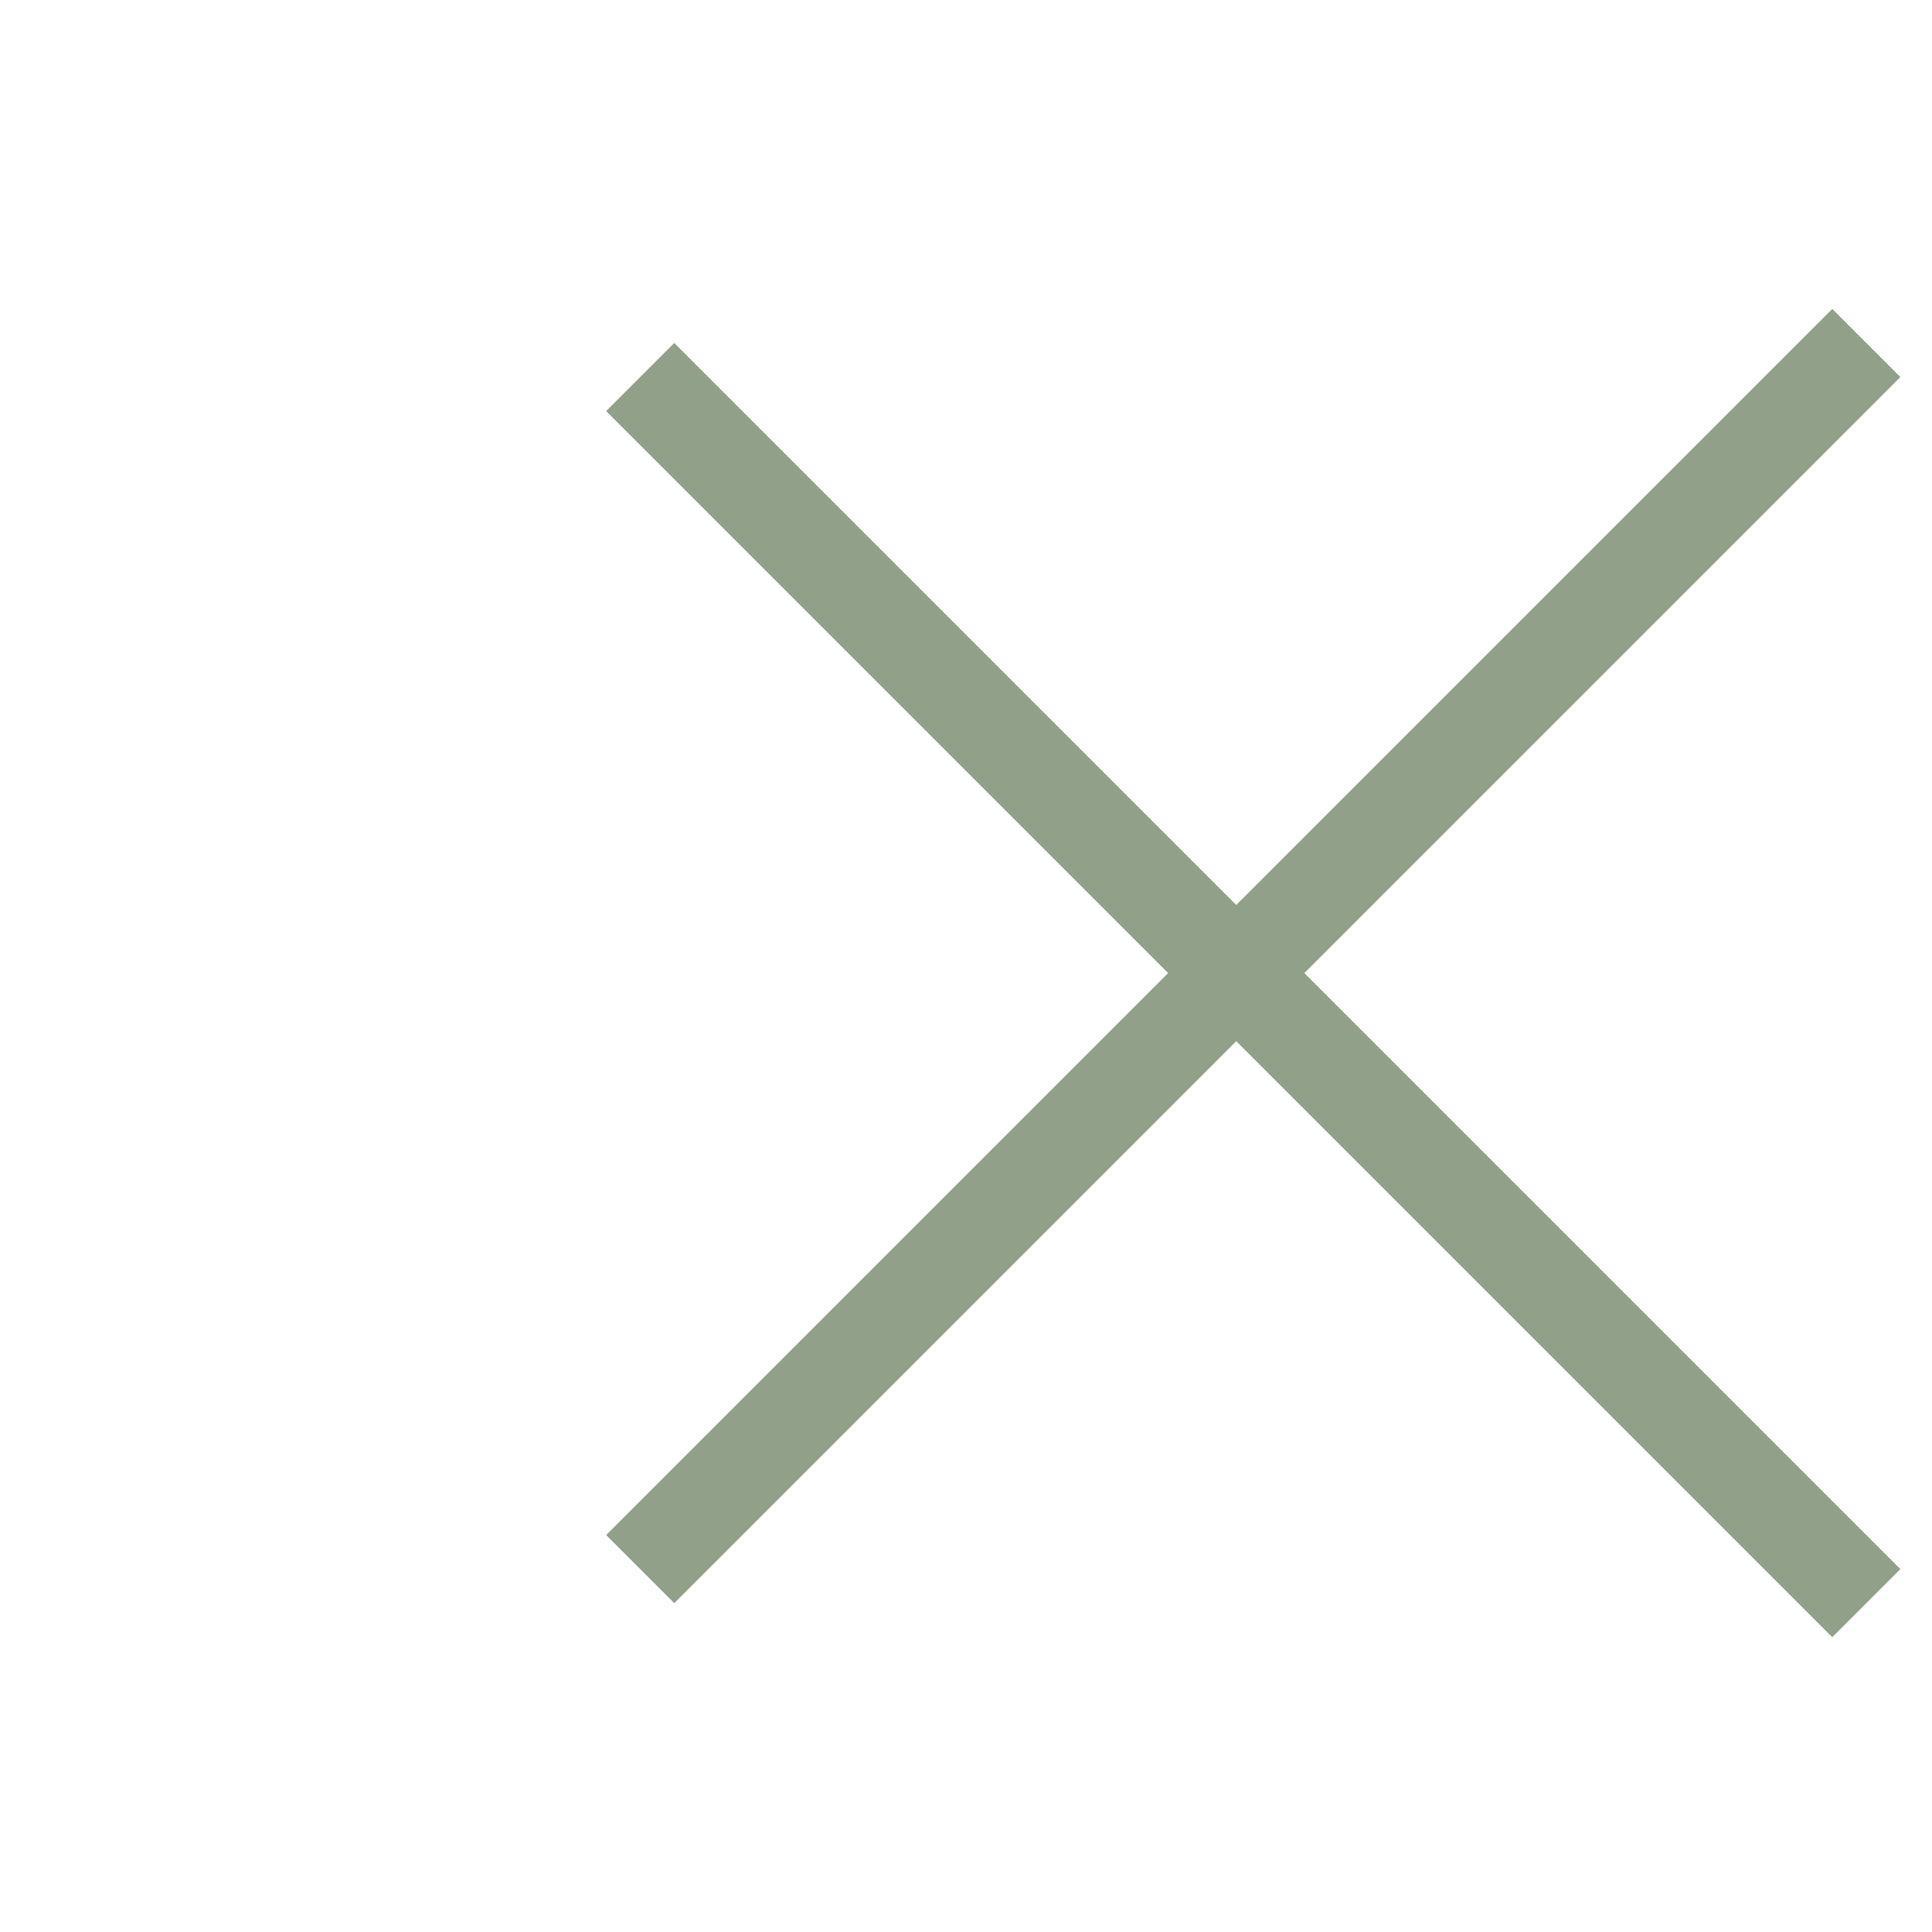
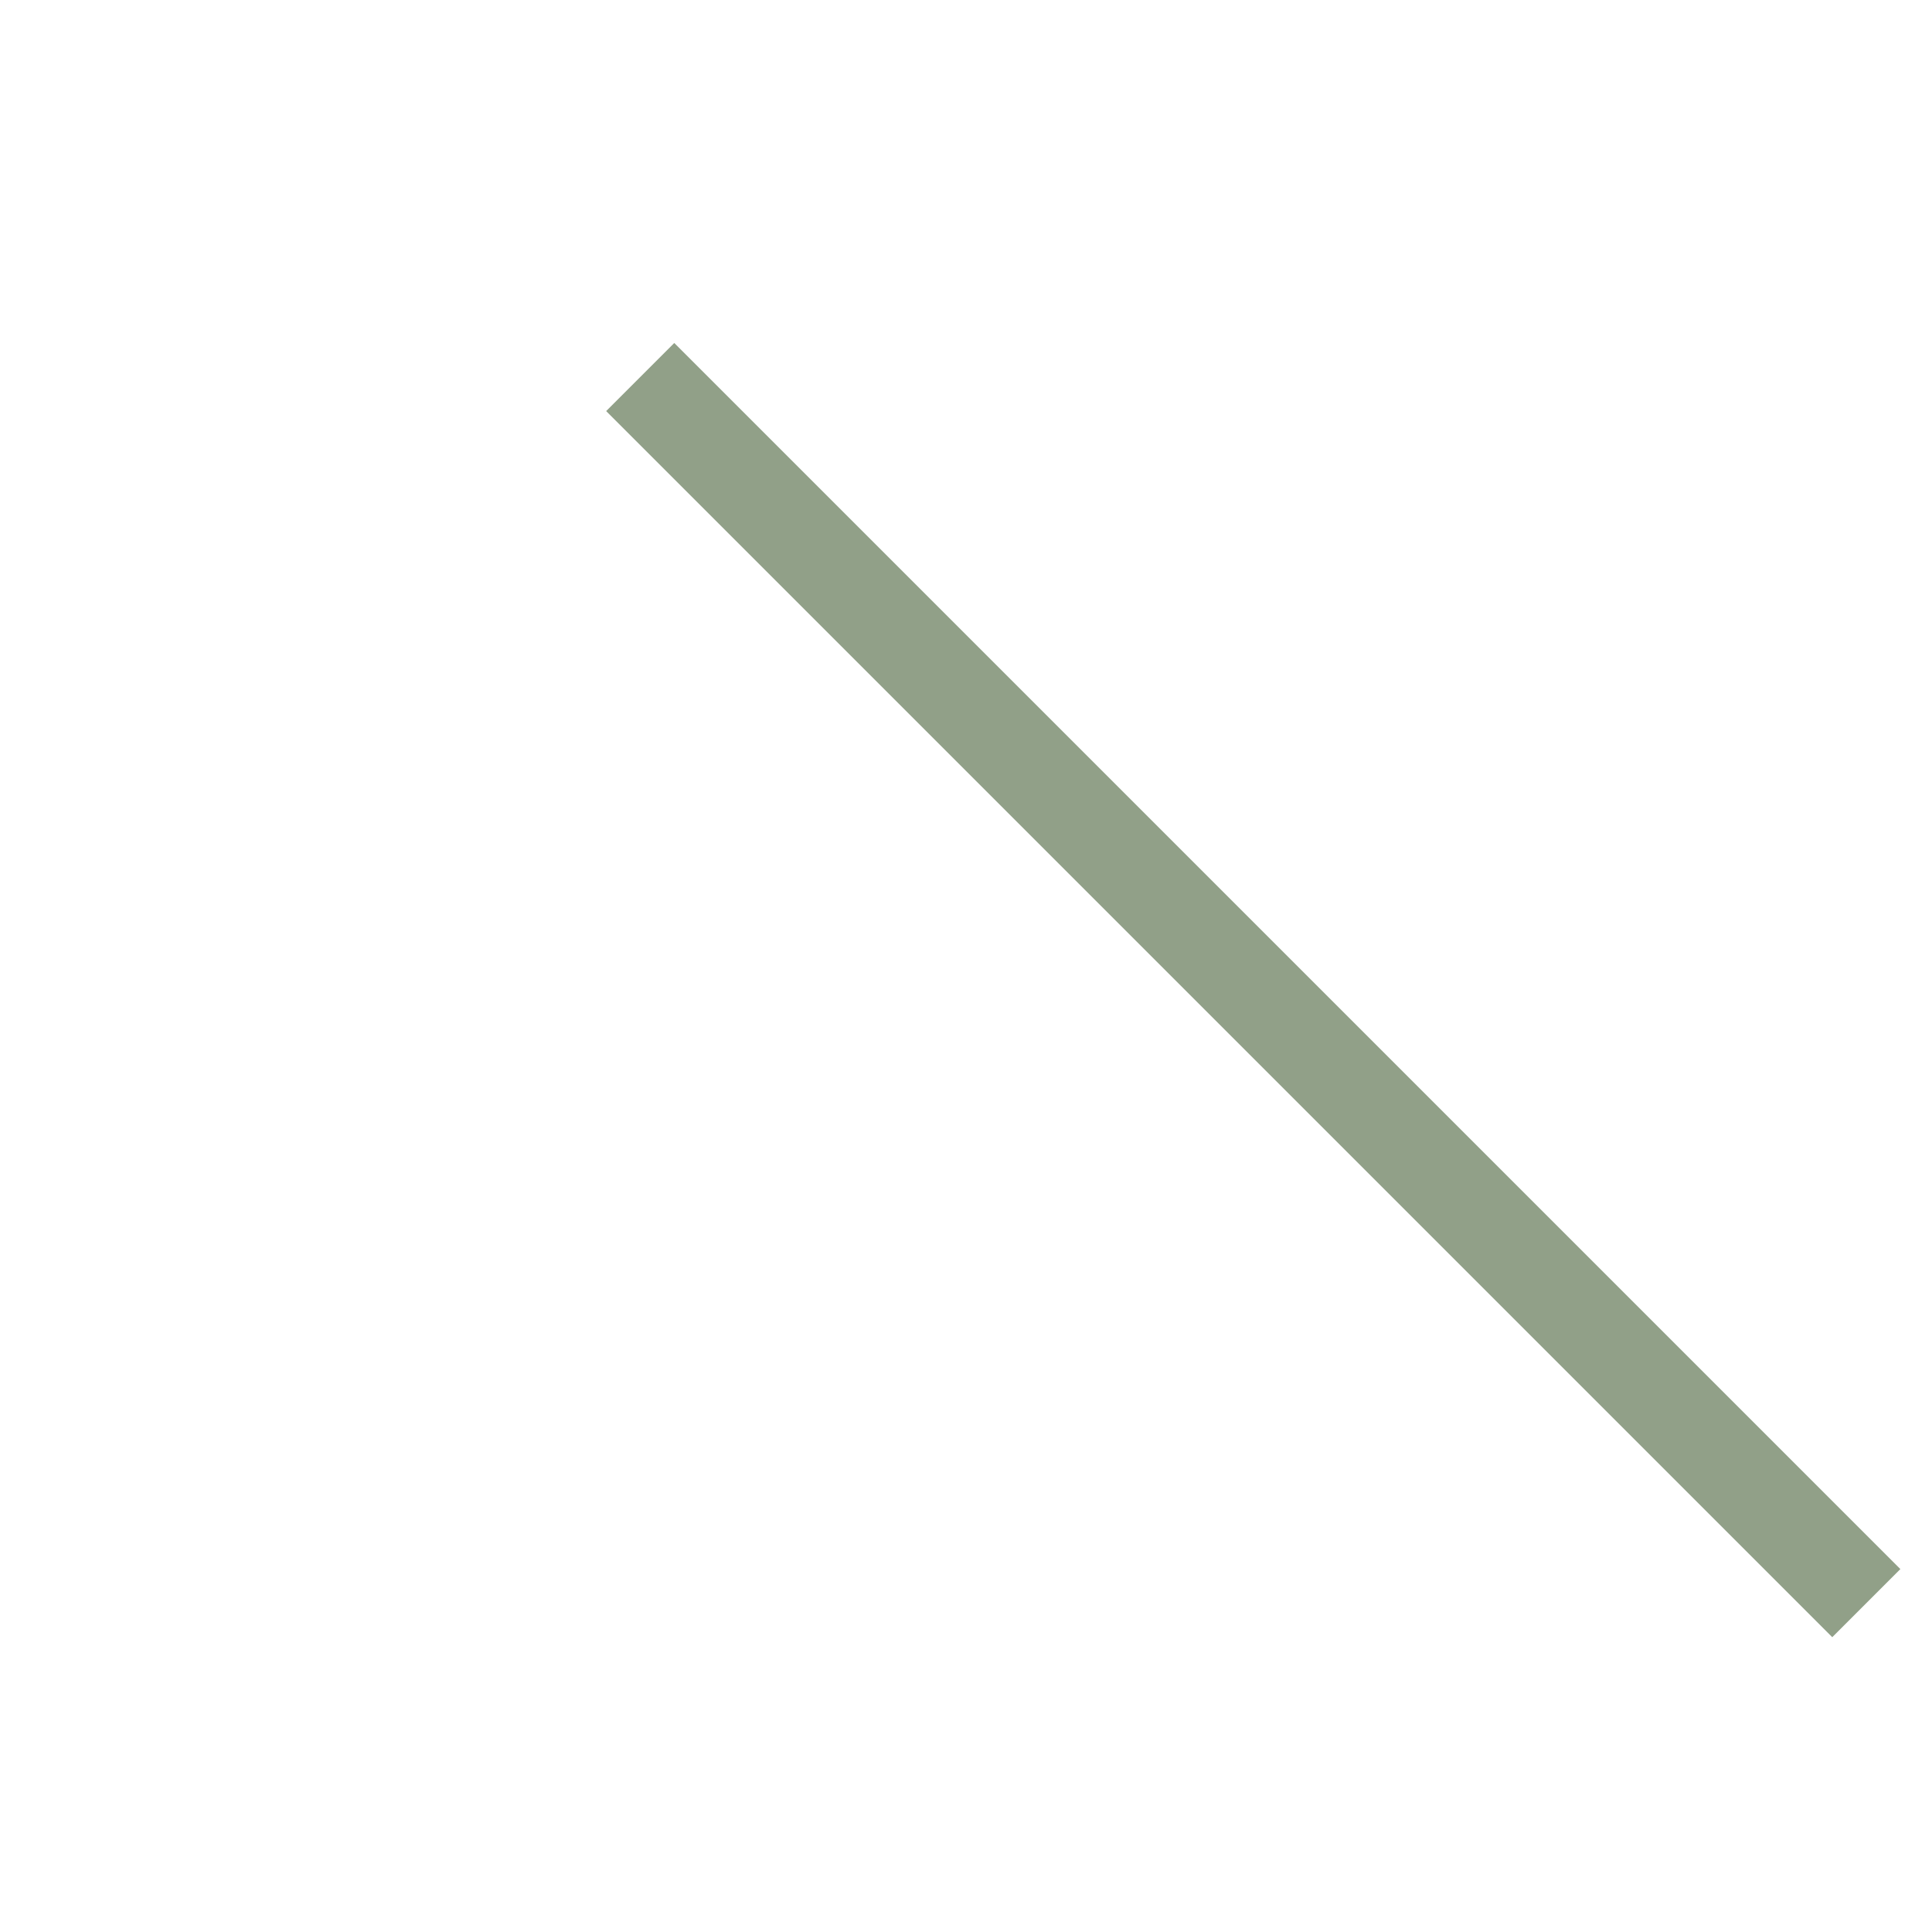
<svg xmlns="http://www.w3.org/2000/svg" width="32px" height="32px" viewBox="0 0 32 32" version="1.1">
  <title>cross</title>
  <g id="cross" stroke="none" stroke-width="1" fill="none" fill-rule="evenodd">
    <polygon id="vg" fill="#91A088" points="11.168 5.681 31.476 25.989 30.348 27.117 10.04 6.809" />
-     <polygon id="vg-copy" fill="#91A088" points="30.348 5.117 10.04 25.425 11.168 26.553 31.476 6.245" />
  </g>
</svg>